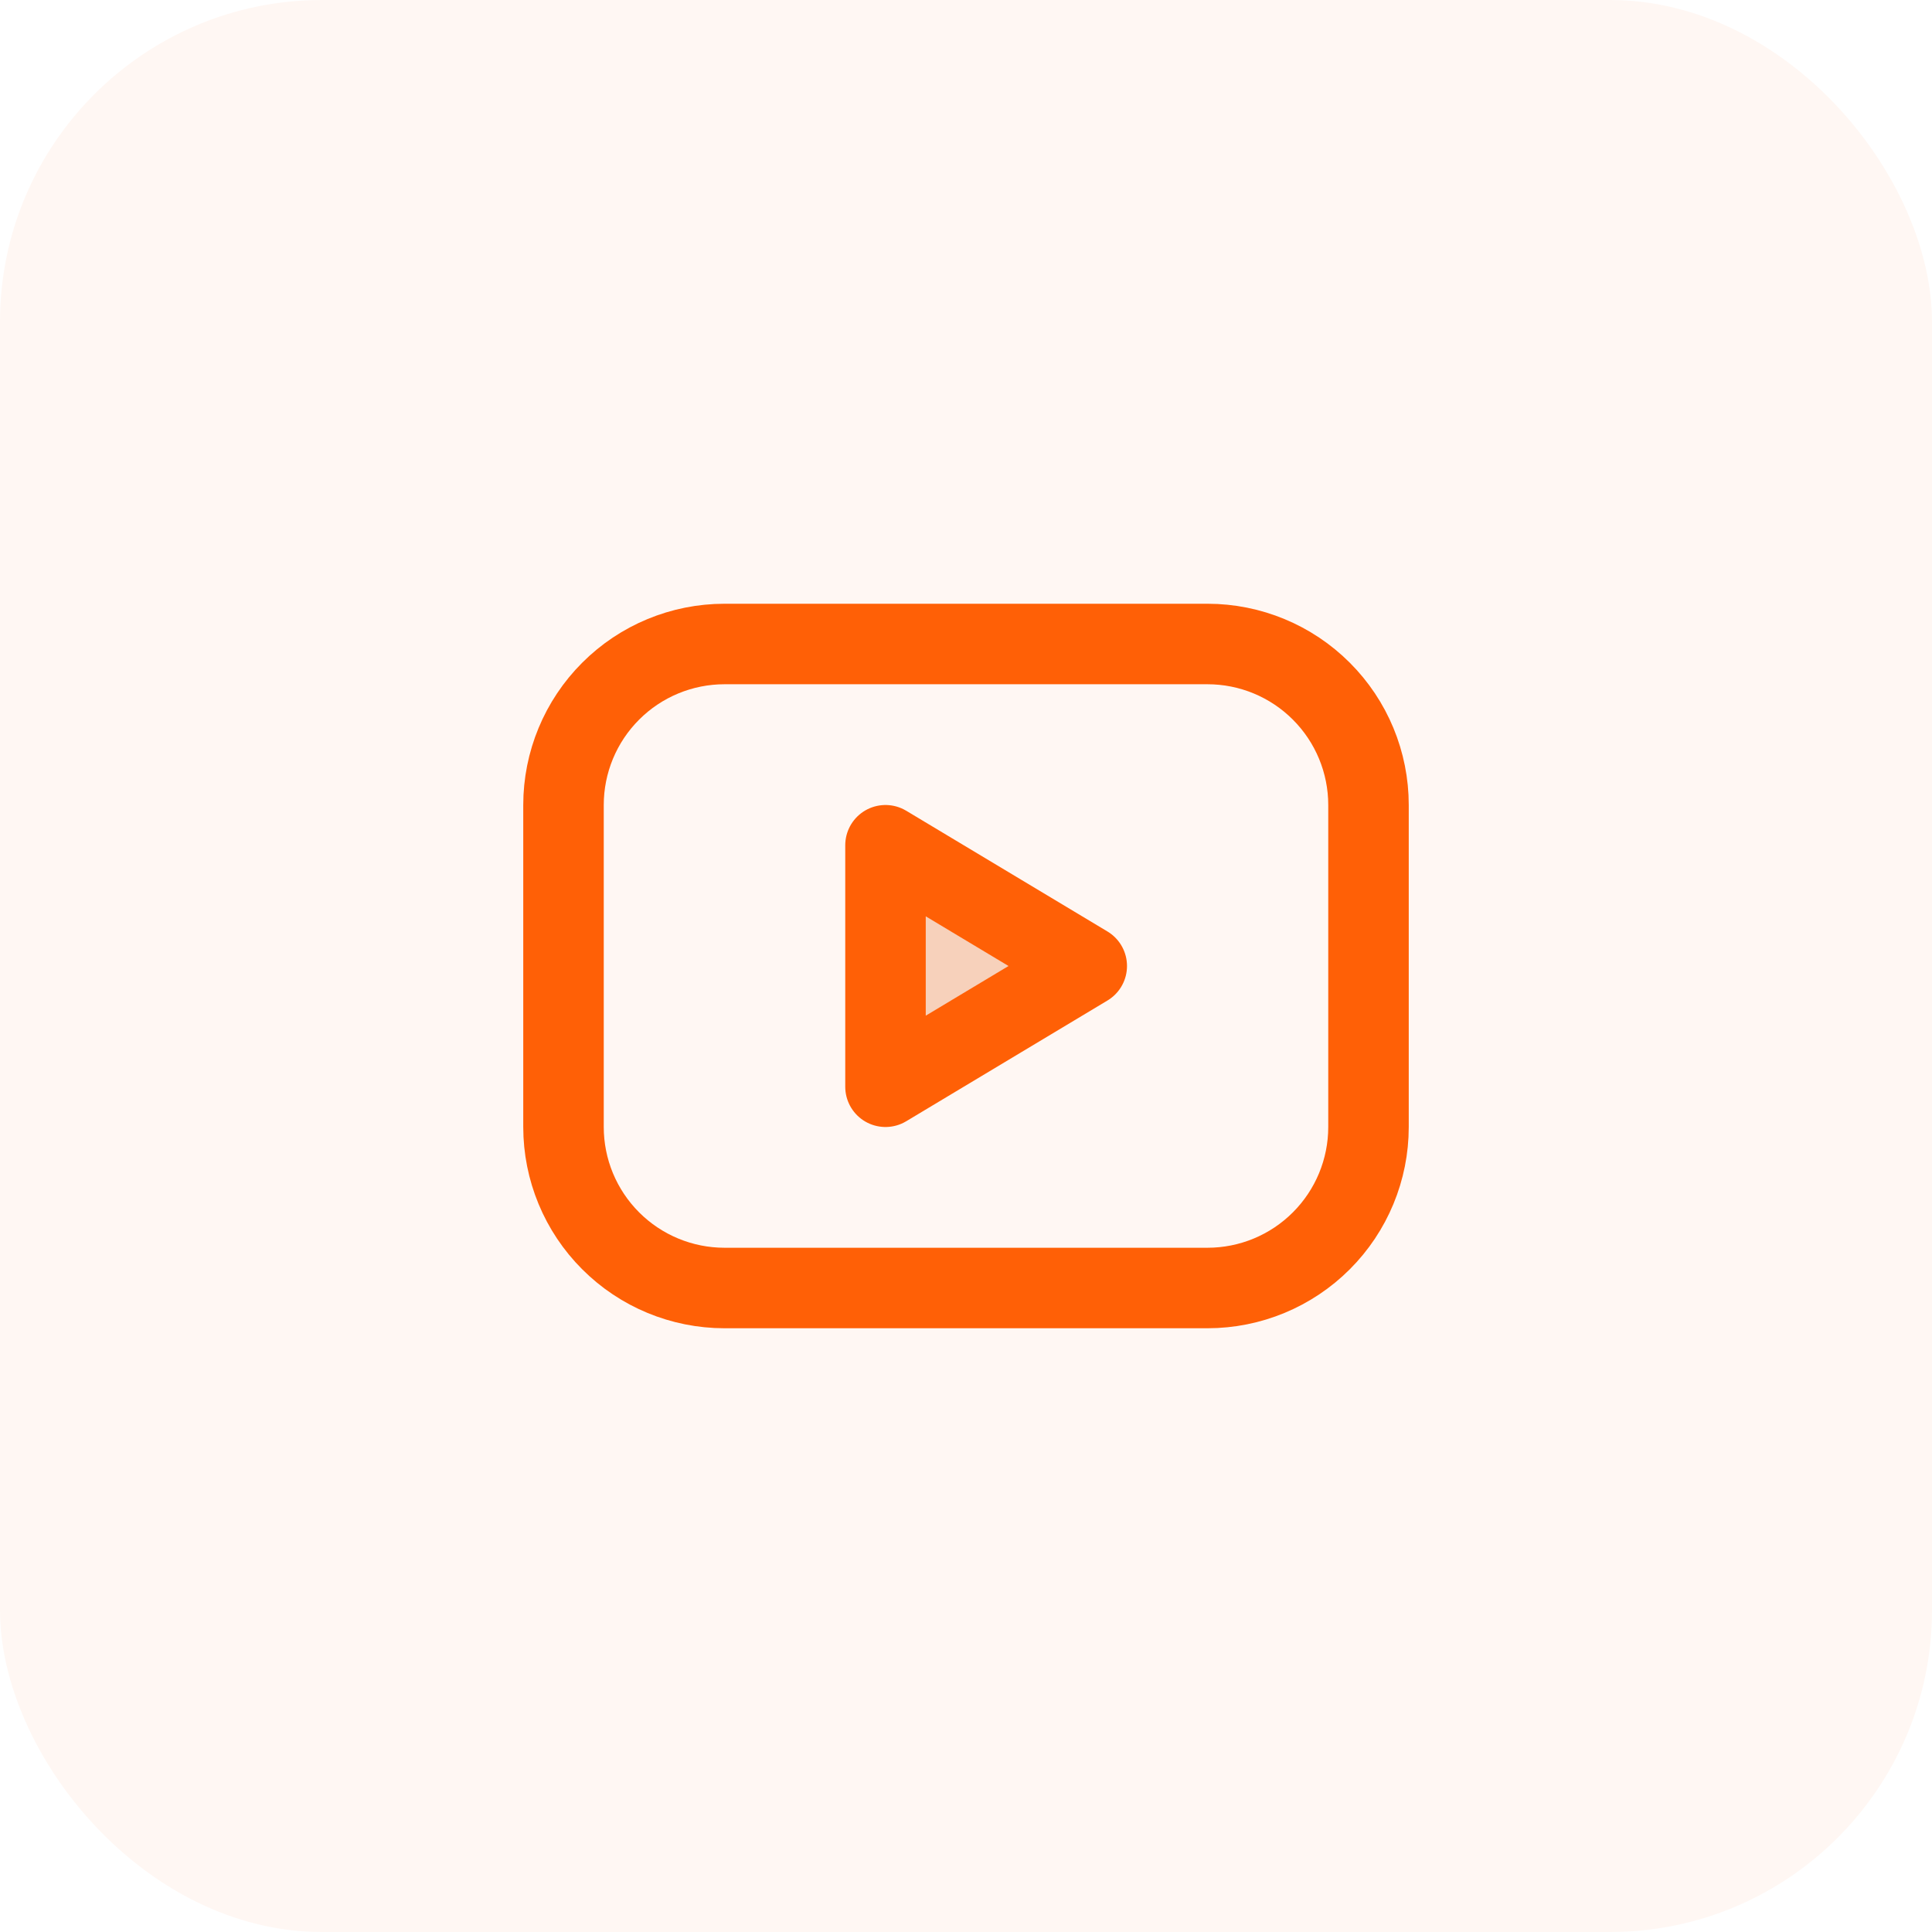
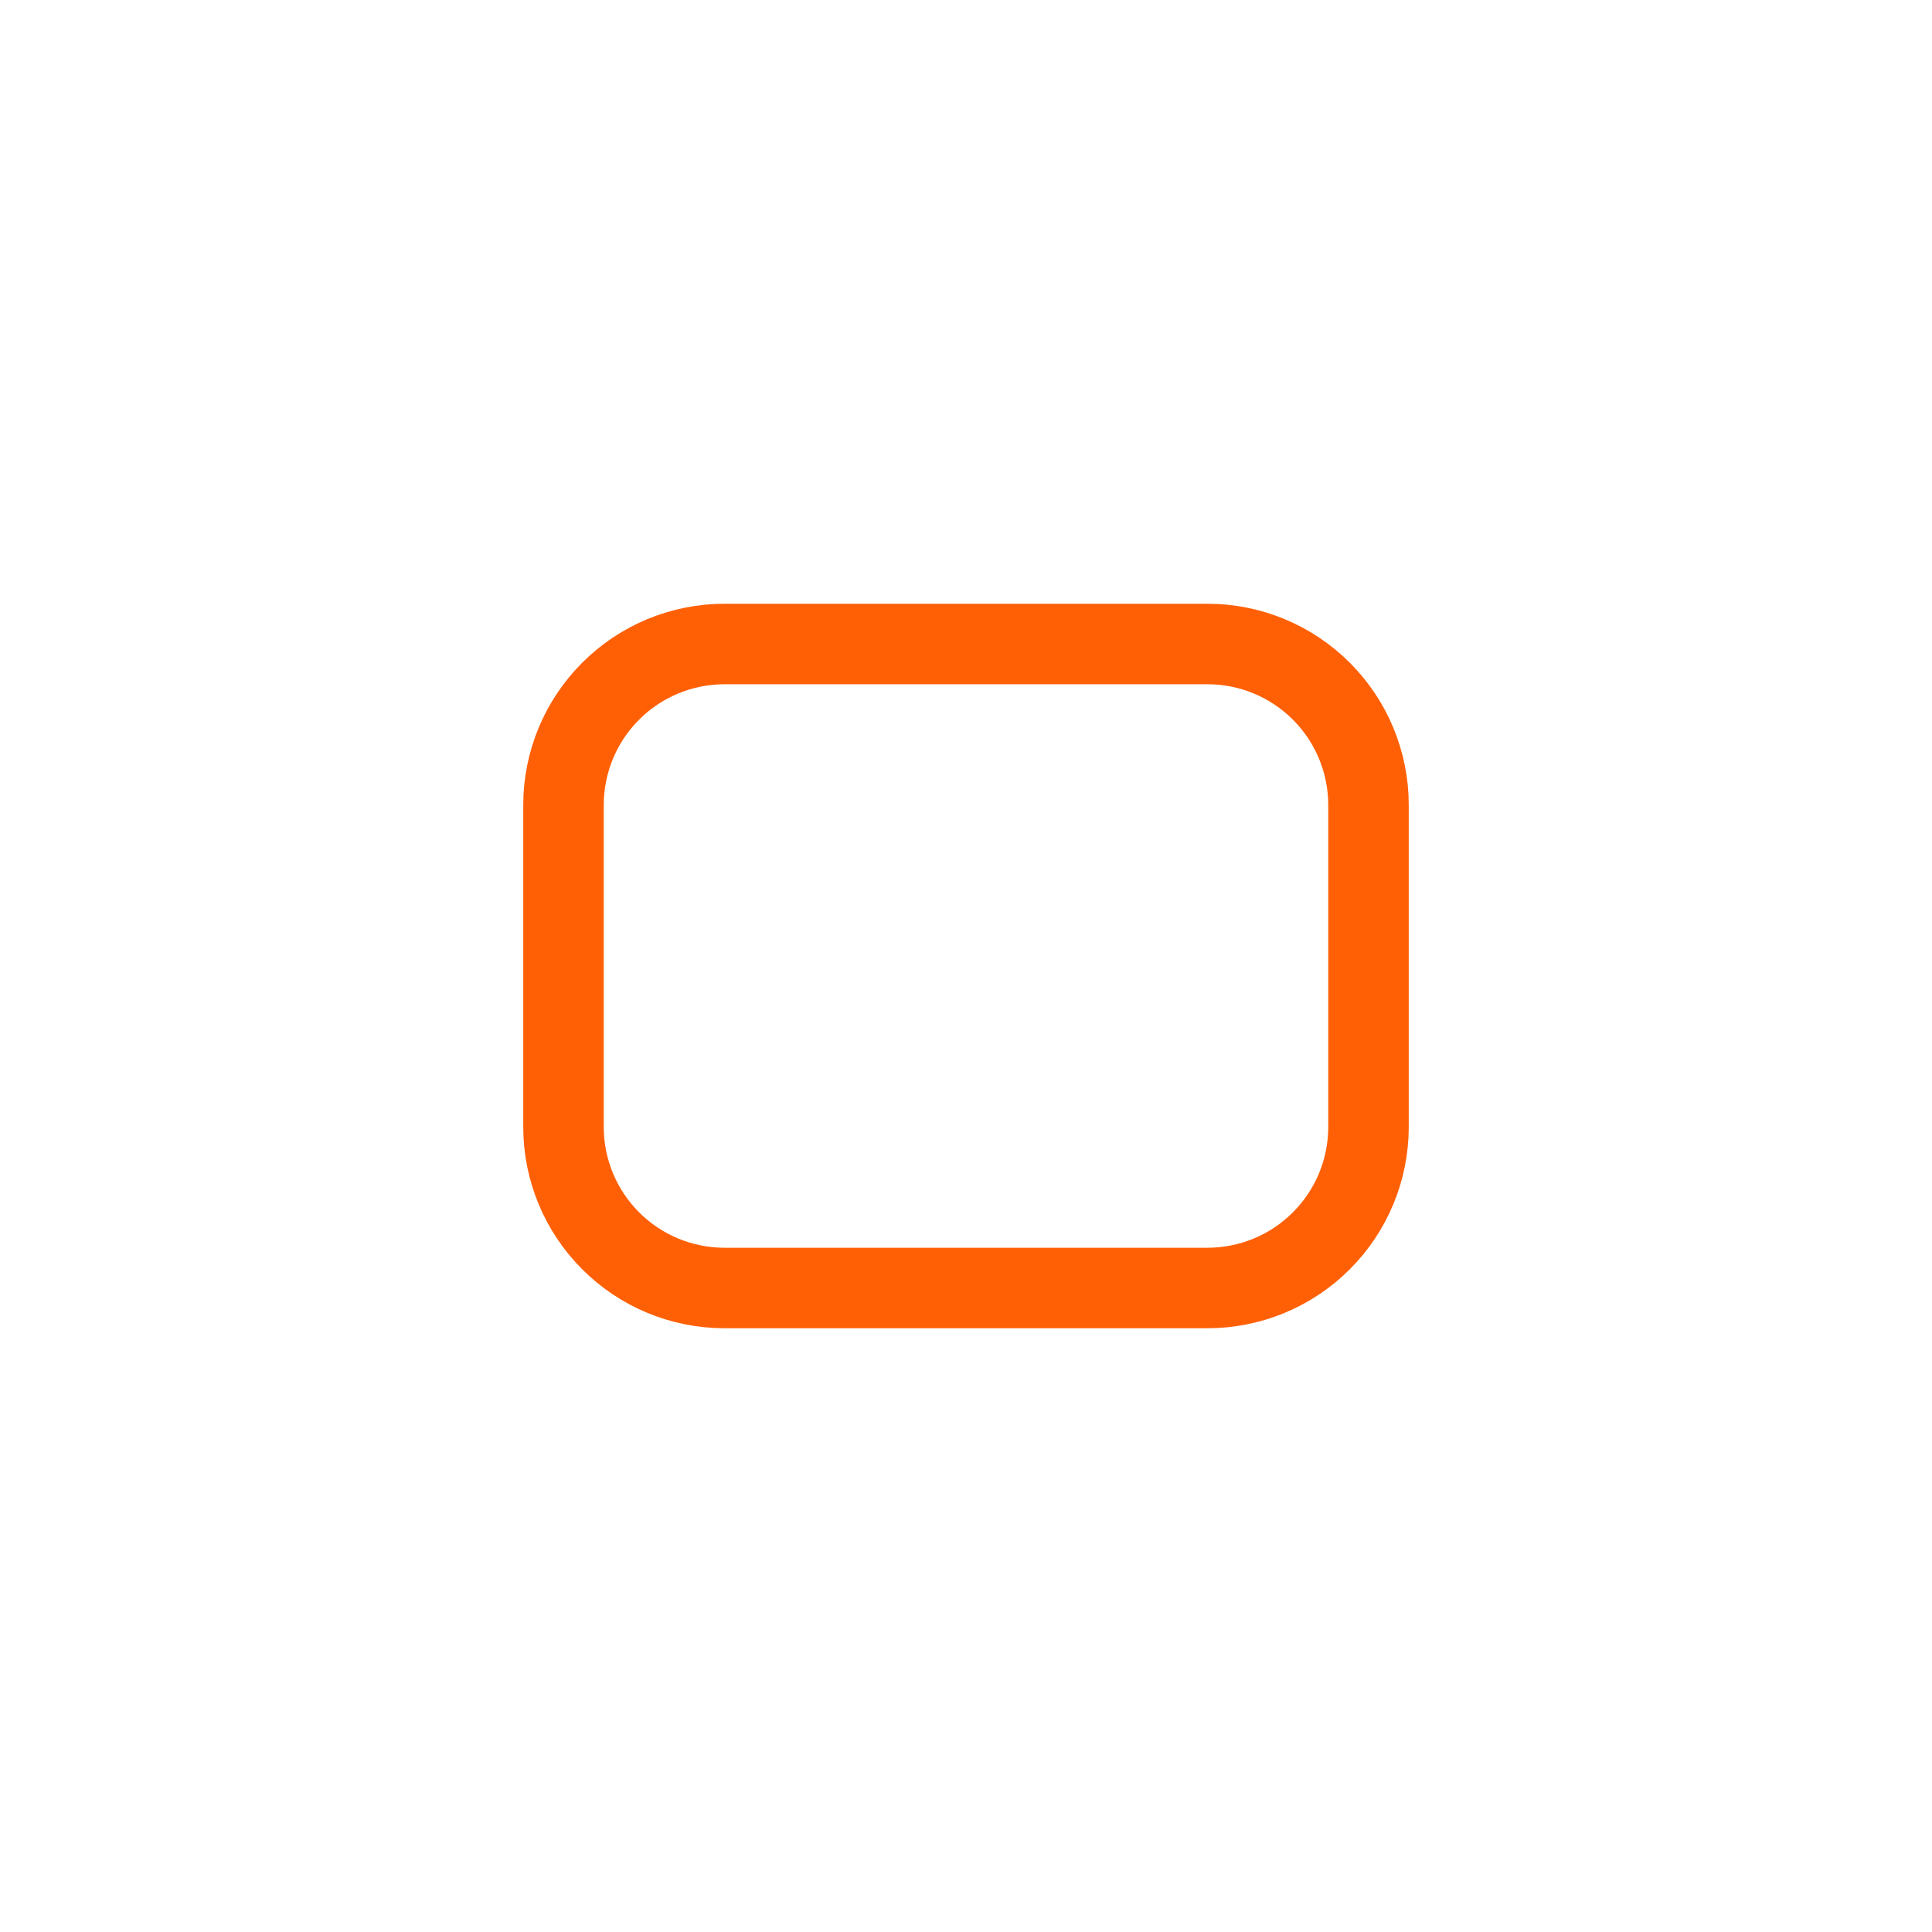
<svg xmlns="http://www.w3.org/2000/svg" width="60" height="60" viewBox="0 0 60 60" fill="none">
-   <rect opacity="0.05" width="60" height="60" rx="10" fill="#FF6006" />
  <path d="M17.5 25C17.5 23.674 18.027 22.402 18.965 21.465C19.902 20.527 21.174 20 22.5 20H37.5C38.826 20 40.098 20.527 41.035 21.465C41.973 22.402 42.5 23.674 42.5 25V35C42.5 36.326 41.973 37.598 41.035 38.535C40.098 39.473 38.826 40 37.5 40H22.5C21.174 40 19.902 39.473 18.965 38.535C18.027 37.598 17.5 36.326 17.5 35V25Z" stroke="#FF6006" stroke-width="2.5" stroke-linecap="round" stroke-linejoin="round" />
-   <path d="M27.5 26.25L33.75 30L27.5 33.75V26.25Z" fill="#F7D1BB" stroke="#FF6006" stroke-width="2.5" stroke-linecap="round" stroke-linejoin="round" />
</svg>